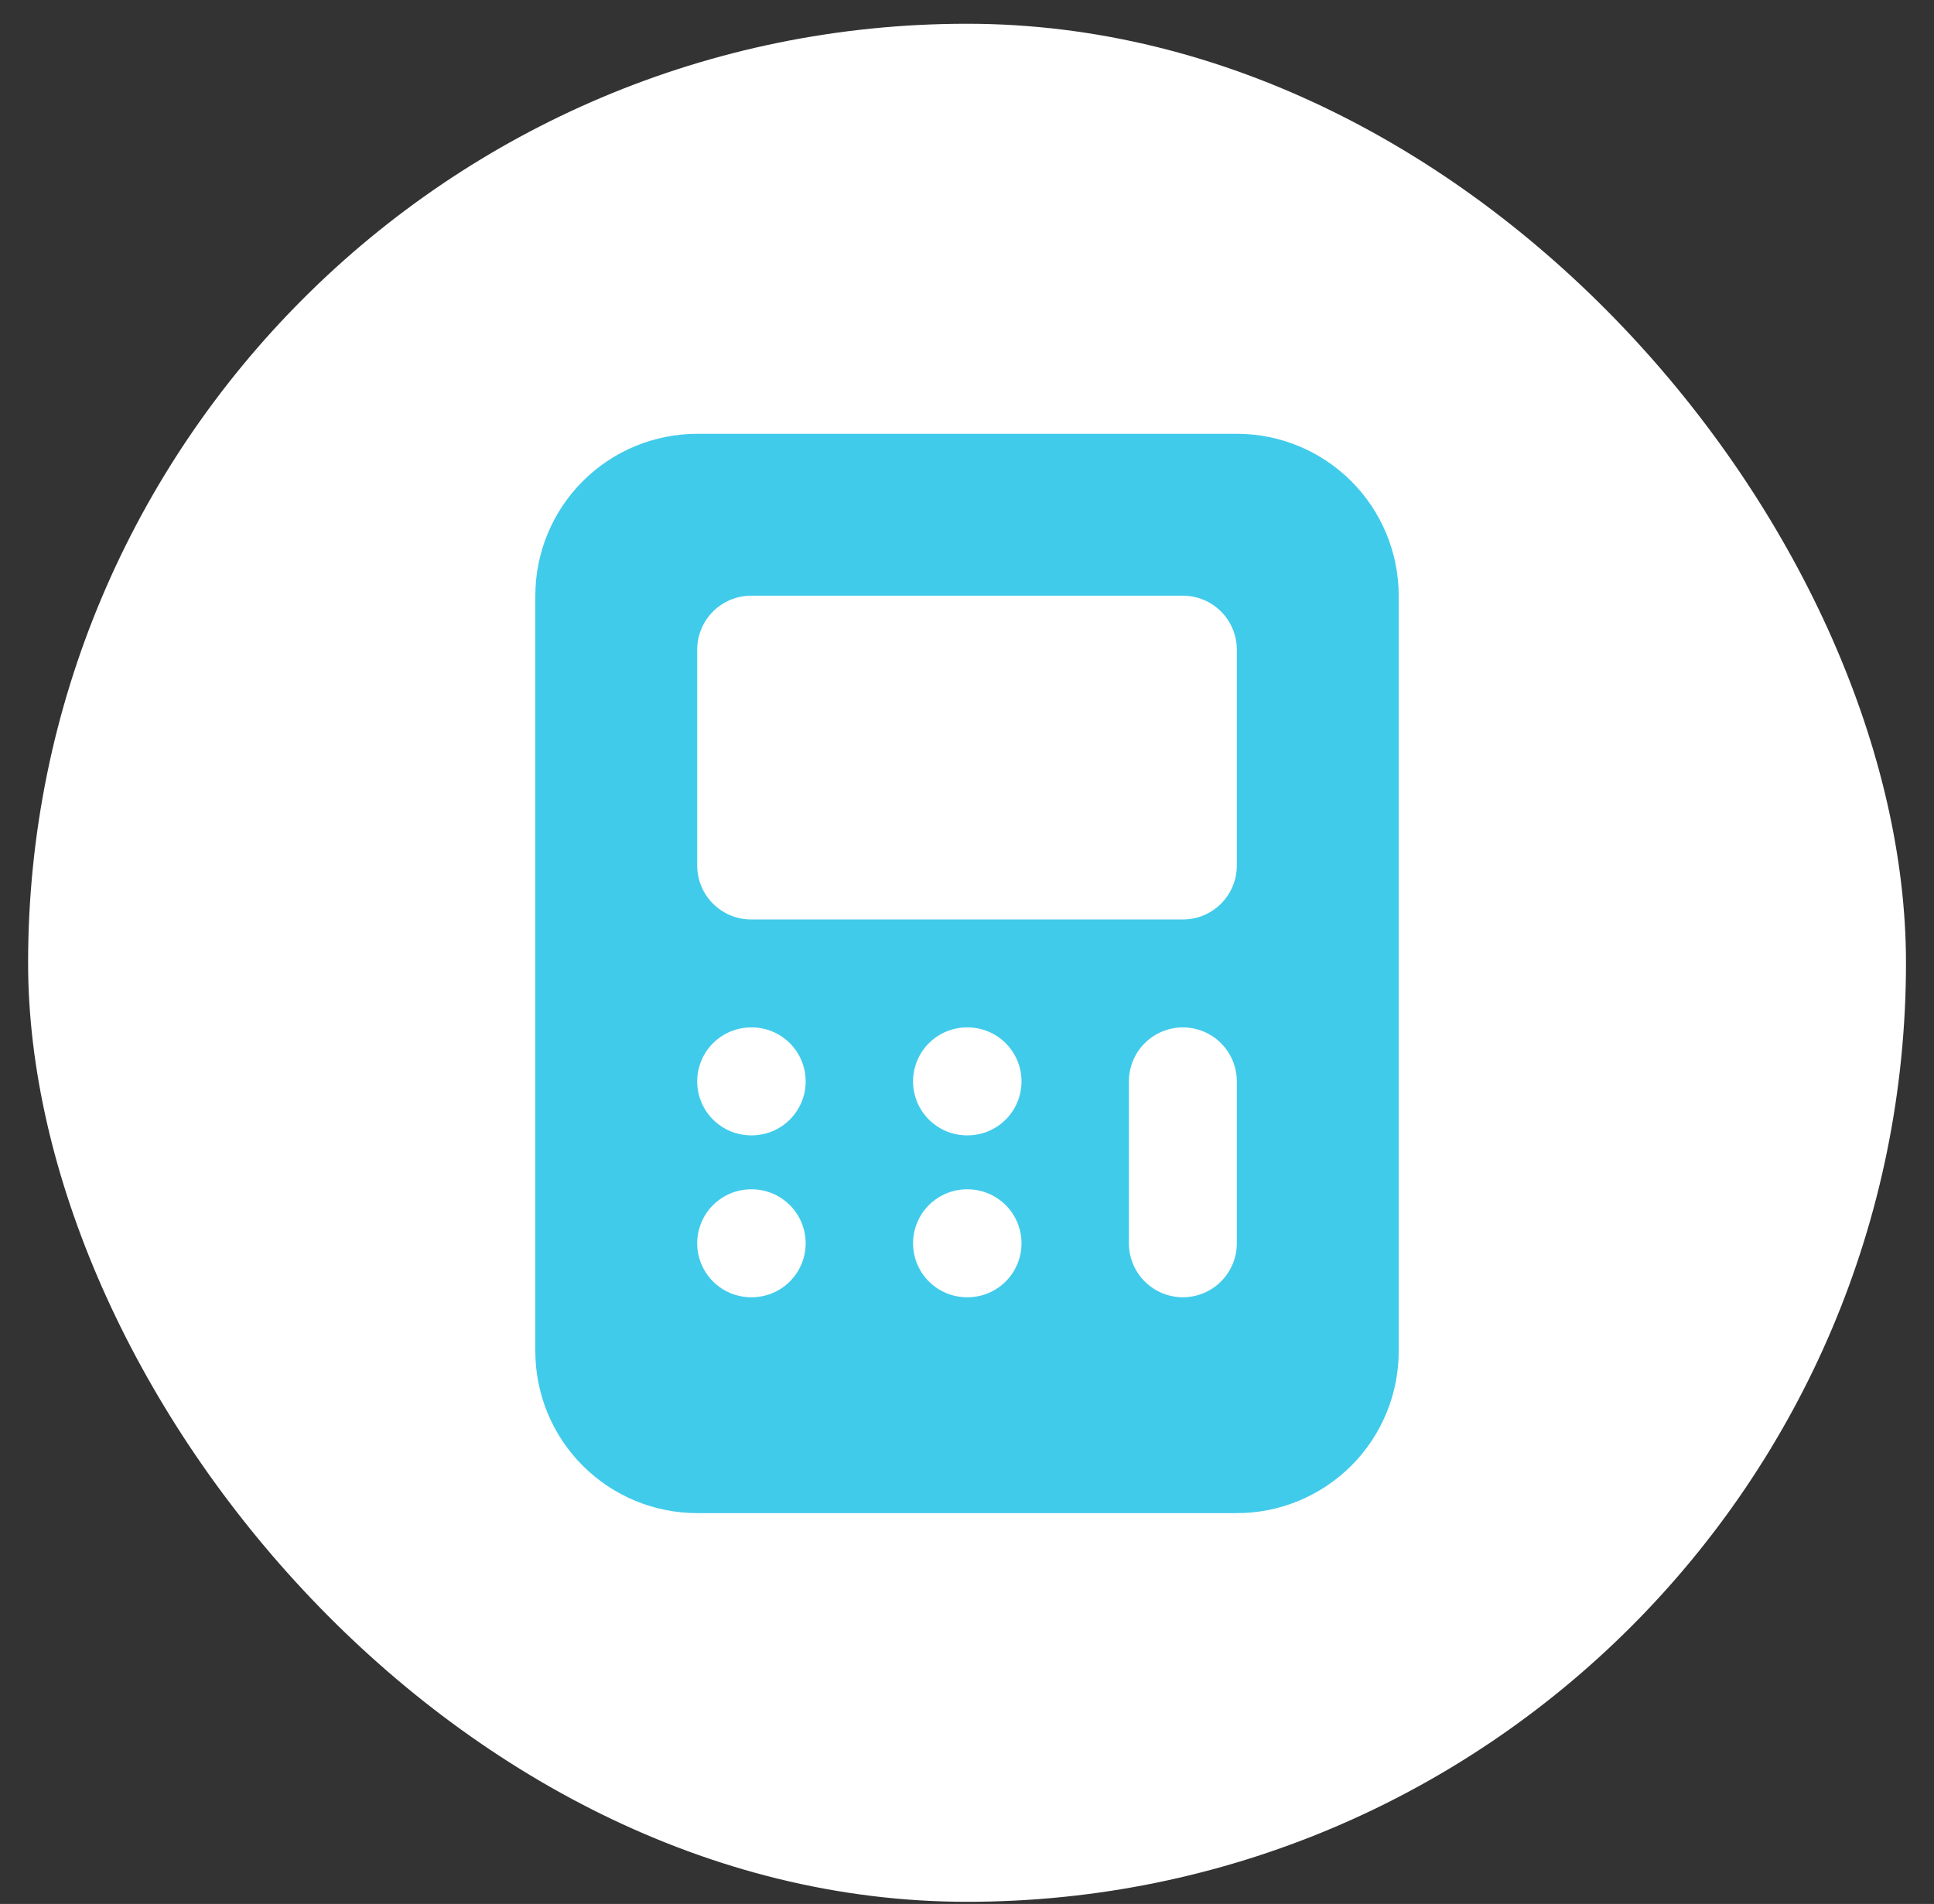
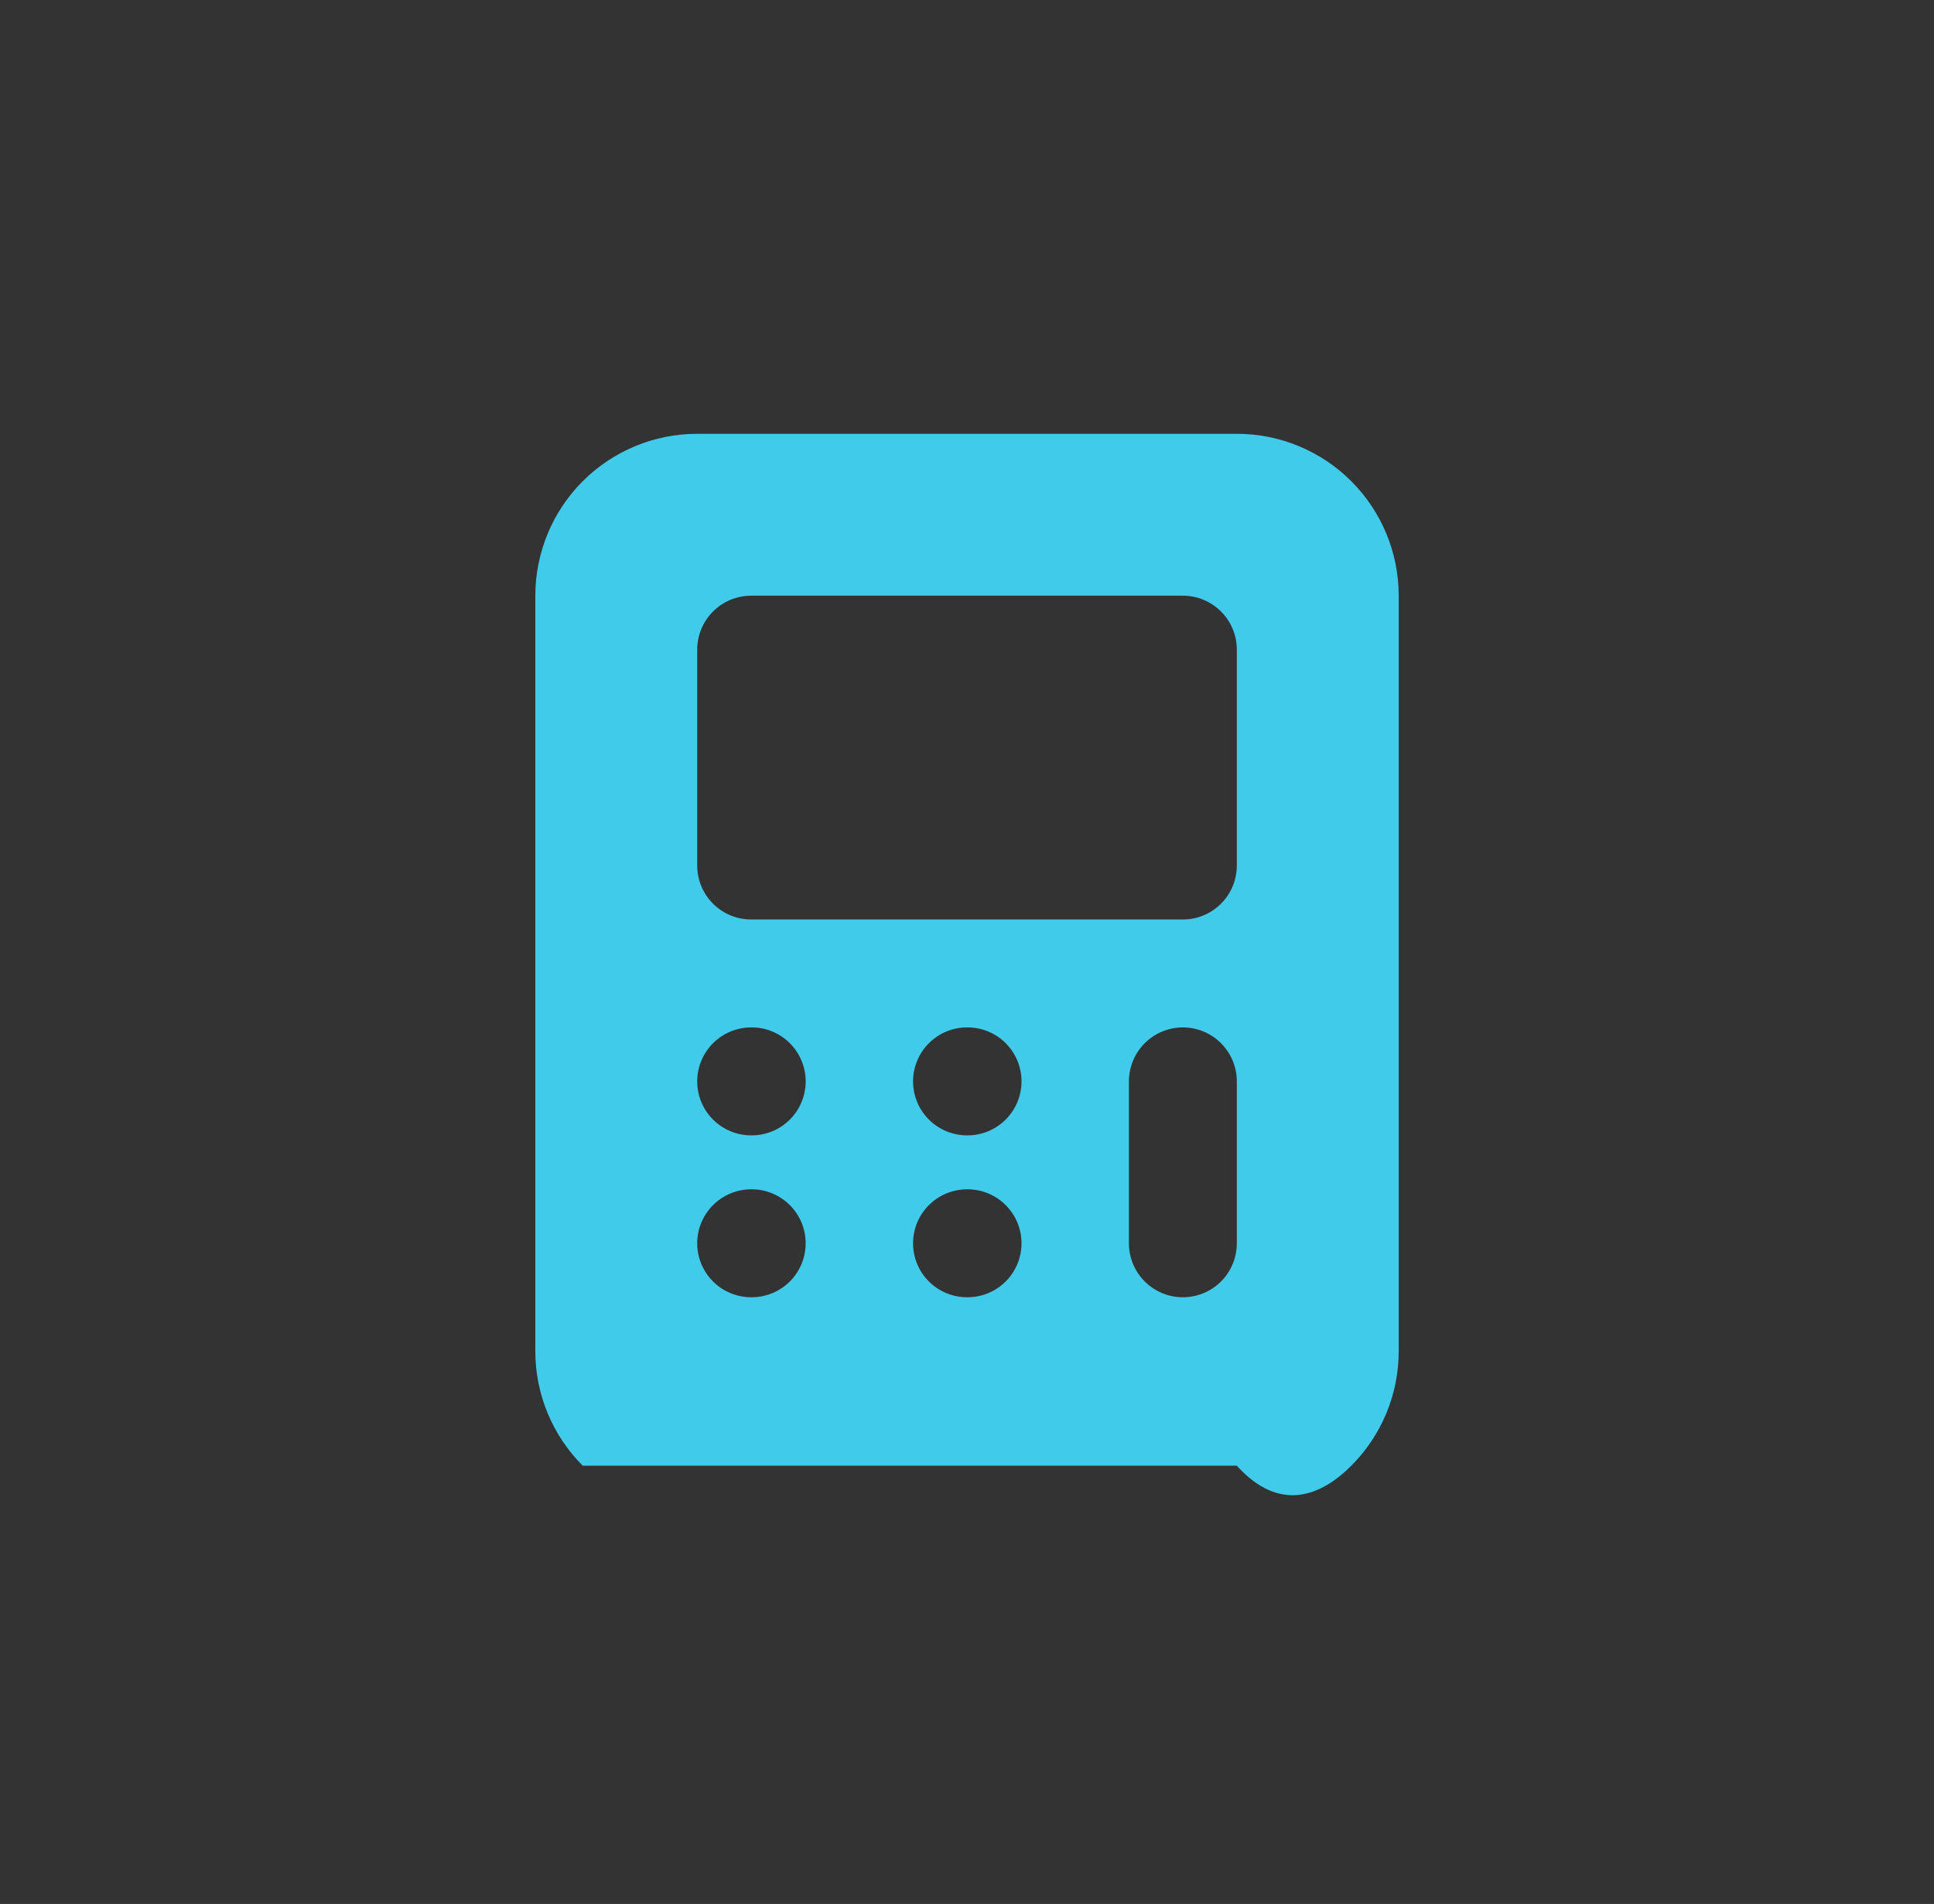
<svg xmlns="http://www.w3.org/2000/svg" width="64" height="63" viewBox="0 0 64 63" fill="none">
  <rect x="0" y="0" width="64" height="63" fill="#333333" stroke="none" />
-   <rect x="0.93" y="0.786" width="62.143" height="62.143" rx="31.071" fill="white" />
-   <path fill-rule="evenodd" clip-rule="evenodd" d="M23.072 14.354C21.651 14.354 20.289 14.918 19.284 15.923C18.279 16.927 17.715 18.29 17.715 19.711V44.711C17.715 46.132 18.279 47.494 19.284 48.499C20.289 49.503 21.651 50.068 23.072 50.068H40.929C42.35 50.068 43.712 49.503 44.717 48.499C45.722 47.494 46.286 46.132 46.286 44.711V19.711C46.286 18.29 45.722 16.927 44.717 15.923C43.712 14.918 42.35 14.354 40.929 14.354H23.072ZM23.072 21.496C23.072 21.023 23.26 20.569 23.595 20.234C23.93 19.899 24.384 19.711 24.858 19.711H39.143C39.617 19.711 40.071 19.899 40.406 20.234C40.741 20.569 40.929 21.023 40.929 21.496V28.639C40.929 29.113 40.741 29.567 40.406 29.902C40.071 30.237 39.617 30.425 39.143 30.425H24.858C24.384 30.425 23.93 30.237 23.595 29.902C23.26 29.567 23.072 29.113 23.072 28.639V21.496ZM24.858 33.996C24.384 33.996 23.93 34.184 23.595 34.519C23.26 34.854 23.072 35.309 23.072 35.782C23.072 36.256 23.26 36.71 23.595 37.045C23.93 37.38 24.384 37.568 24.858 37.568H24.876C25.349 37.568 25.803 37.38 26.138 37.045C26.473 36.71 26.661 36.256 26.661 35.782C26.661 35.309 26.473 34.854 26.138 34.519C25.803 34.184 25.349 33.996 24.876 33.996H24.858ZM30.215 35.782C30.215 35.309 30.403 34.854 30.738 34.519C31.073 34.184 31.527 33.996 32.001 33.996H32.018C32.492 33.996 32.946 34.184 33.281 34.519C33.616 34.854 33.804 35.309 33.804 35.782C33.804 36.256 33.616 36.71 33.281 37.045C32.946 37.38 32.492 37.568 32.018 37.568H32.001C31.527 37.568 31.073 37.38 30.738 37.045C30.403 36.71 30.215 36.256 30.215 35.782ZM32.001 39.353C31.527 39.353 31.073 39.542 30.738 39.877C30.403 40.211 30.215 40.666 30.215 41.139C30.215 41.613 30.403 42.067 30.738 42.402C31.073 42.737 31.527 42.925 32.001 42.925H32.018C32.492 42.925 32.946 42.737 33.281 42.402C33.616 42.067 33.804 41.613 33.804 41.139C33.804 40.666 33.616 40.211 33.281 39.877C32.946 39.542 32.492 39.353 32.018 39.353H32.001ZM23.072 41.139C23.072 40.666 23.26 40.211 23.595 39.877C23.93 39.542 24.384 39.353 24.858 39.353H24.876C25.349 39.353 25.803 39.542 26.138 39.877C26.473 40.211 26.661 40.666 26.661 41.139C26.661 41.613 26.473 42.067 26.138 42.402C25.803 42.737 25.349 42.925 24.876 42.925H24.858C24.384 42.925 23.93 42.737 23.595 42.402C23.26 42.067 23.072 41.613 23.072 41.139ZM40.929 35.782C40.929 35.309 40.741 34.854 40.406 34.519C40.071 34.184 39.617 33.996 39.143 33.996C38.67 33.996 38.216 34.184 37.881 34.519C37.546 34.854 37.358 35.309 37.358 35.782V41.139C37.358 41.613 37.546 42.067 37.881 42.402C38.216 42.737 38.67 42.925 39.143 42.925C39.617 42.925 40.071 42.737 40.406 42.402C40.741 42.067 40.929 41.613 40.929 41.139V35.782Z" fill="#41CBEB" />
+   <path fill-rule="evenodd" clip-rule="evenodd" d="M23.072 14.354C21.651 14.354 20.289 14.918 19.284 15.923C18.279 16.927 17.715 18.29 17.715 19.711V44.711C17.715 46.132 18.279 47.494 19.284 48.499H40.929C42.35 50.068 43.712 49.503 44.717 48.499C45.722 47.494 46.286 46.132 46.286 44.711V19.711C46.286 18.29 45.722 16.927 44.717 15.923C43.712 14.918 42.35 14.354 40.929 14.354H23.072ZM23.072 21.496C23.072 21.023 23.26 20.569 23.595 20.234C23.93 19.899 24.384 19.711 24.858 19.711H39.143C39.617 19.711 40.071 19.899 40.406 20.234C40.741 20.569 40.929 21.023 40.929 21.496V28.639C40.929 29.113 40.741 29.567 40.406 29.902C40.071 30.237 39.617 30.425 39.143 30.425H24.858C24.384 30.425 23.93 30.237 23.595 29.902C23.26 29.567 23.072 29.113 23.072 28.639V21.496ZM24.858 33.996C24.384 33.996 23.93 34.184 23.595 34.519C23.26 34.854 23.072 35.309 23.072 35.782C23.072 36.256 23.26 36.71 23.595 37.045C23.93 37.38 24.384 37.568 24.858 37.568H24.876C25.349 37.568 25.803 37.38 26.138 37.045C26.473 36.71 26.661 36.256 26.661 35.782C26.661 35.309 26.473 34.854 26.138 34.519C25.803 34.184 25.349 33.996 24.876 33.996H24.858ZM30.215 35.782C30.215 35.309 30.403 34.854 30.738 34.519C31.073 34.184 31.527 33.996 32.001 33.996H32.018C32.492 33.996 32.946 34.184 33.281 34.519C33.616 34.854 33.804 35.309 33.804 35.782C33.804 36.256 33.616 36.71 33.281 37.045C32.946 37.38 32.492 37.568 32.018 37.568H32.001C31.527 37.568 31.073 37.38 30.738 37.045C30.403 36.71 30.215 36.256 30.215 35.782ZM32.001 39.353C31.527 39.353 31.073 39.542 30.738 39.877C30.403 40.211 30.215 40.666 30.215 41.139C30.215 41.613 30.403 42.067 30.738 42.402C31.073 42.737 31.527 42.925 32.001 42.925H32.018C32.492 42.925 32.946 42.737 33.281 42.402C33.616 42.067 33.804 41.613 33.804 41.139C33.804 40.666 33.616 40.211 33.281 39.877C32.946 39.542 32.492 39.353 32.018 39.353H32.001ZM23.072 41.139C23.072 40.666 23.26 40.211 23.595 39.877C23.93 39.542 24.384 39.353 24.858 39.353H24.876C25.349 39.353 25.803 39.542 26.138 39.877C26.473 40.211 26.661 40.666 26.661 41.139C26.661 41.613 26.473 42.067 26.138 42.402C25.803 42.737 25.349 42.925 24.876 42.925H24.858C24.384 42.925 23.93 42.737 23.595 42.402C23.26 42.067 23.072 41.613 23.072 41.139ZM40.929 35.782C40.929 35.309 40.741 34.854 40.406 34.519C40.071 34.184 39.617 33.996 39.143 33.996C38.67 33.996 38.216 34.184 37.881 34.519C37.546 34.854 37.358 35.309 37.358 35.782V41.139C37.358 41.613 37.546 42.067 37.881 42.402C38.216 42.737 38.67 42.925 39.143 42.925C39.617 42.925 40.071 42.737 40.406 42.402C40.741 42.067 40.929 41.613 40.929 41.139V35.782Z" fill="#41CBEB" />
</svg>